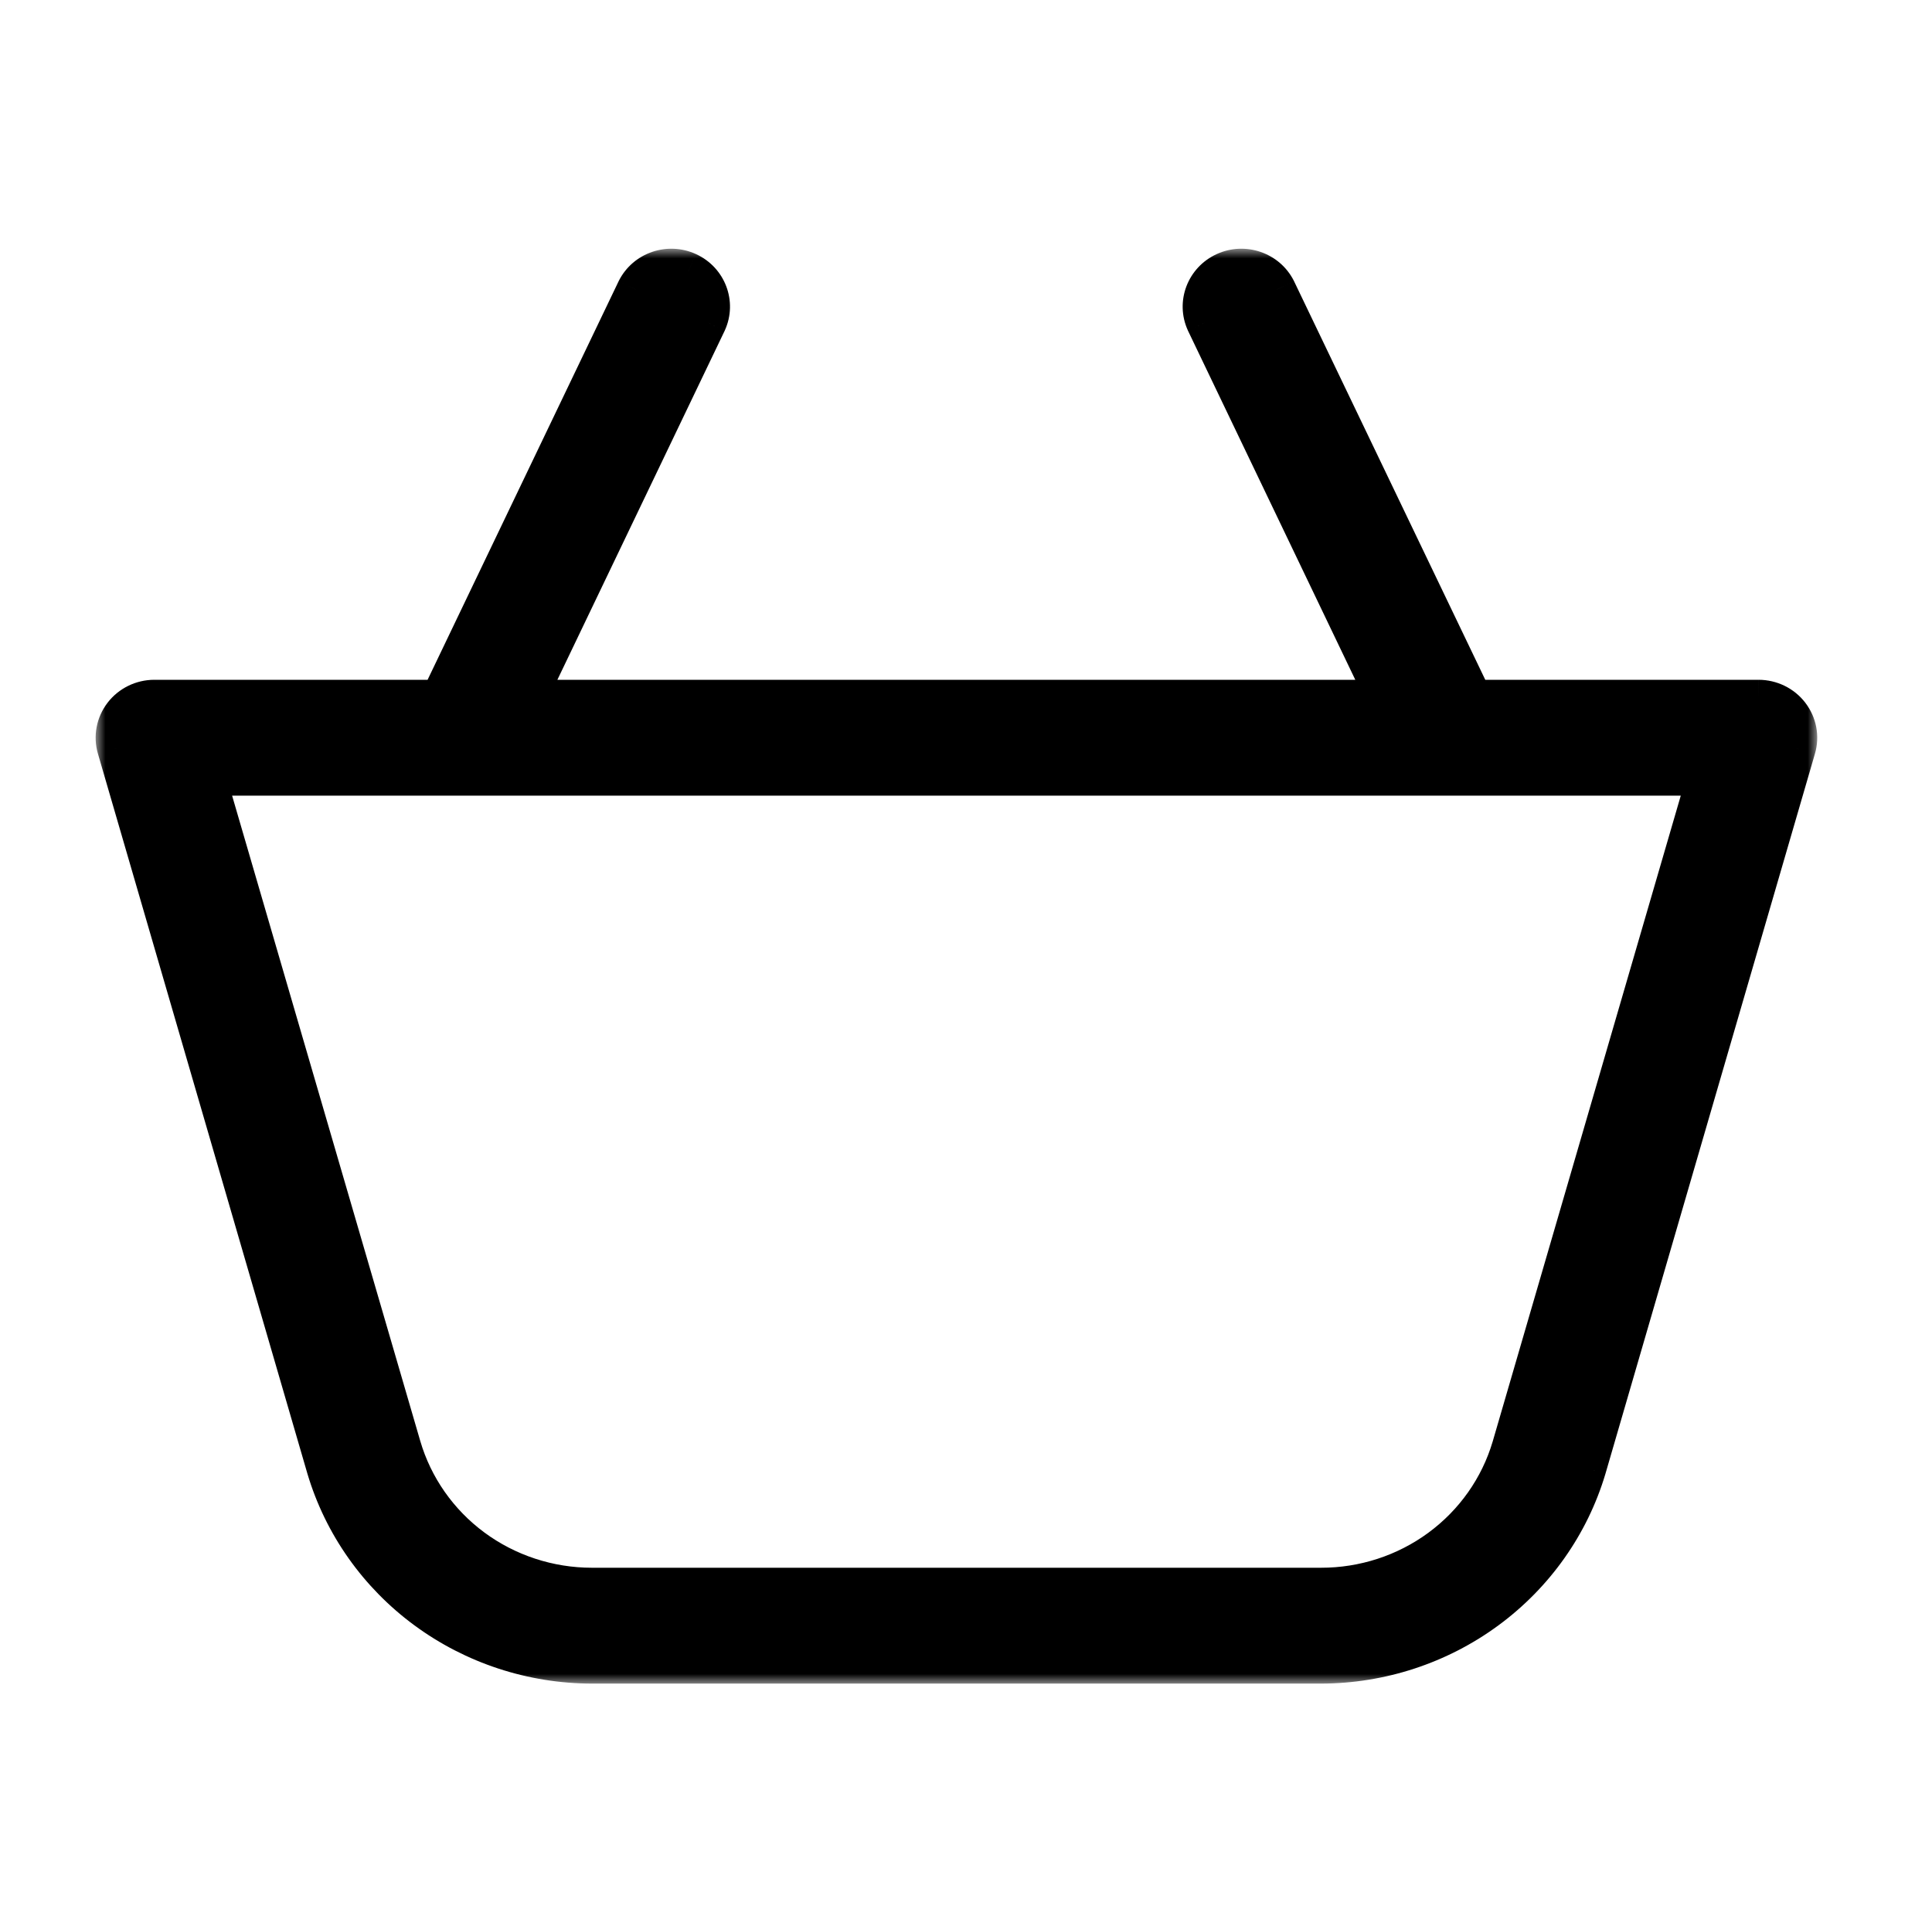
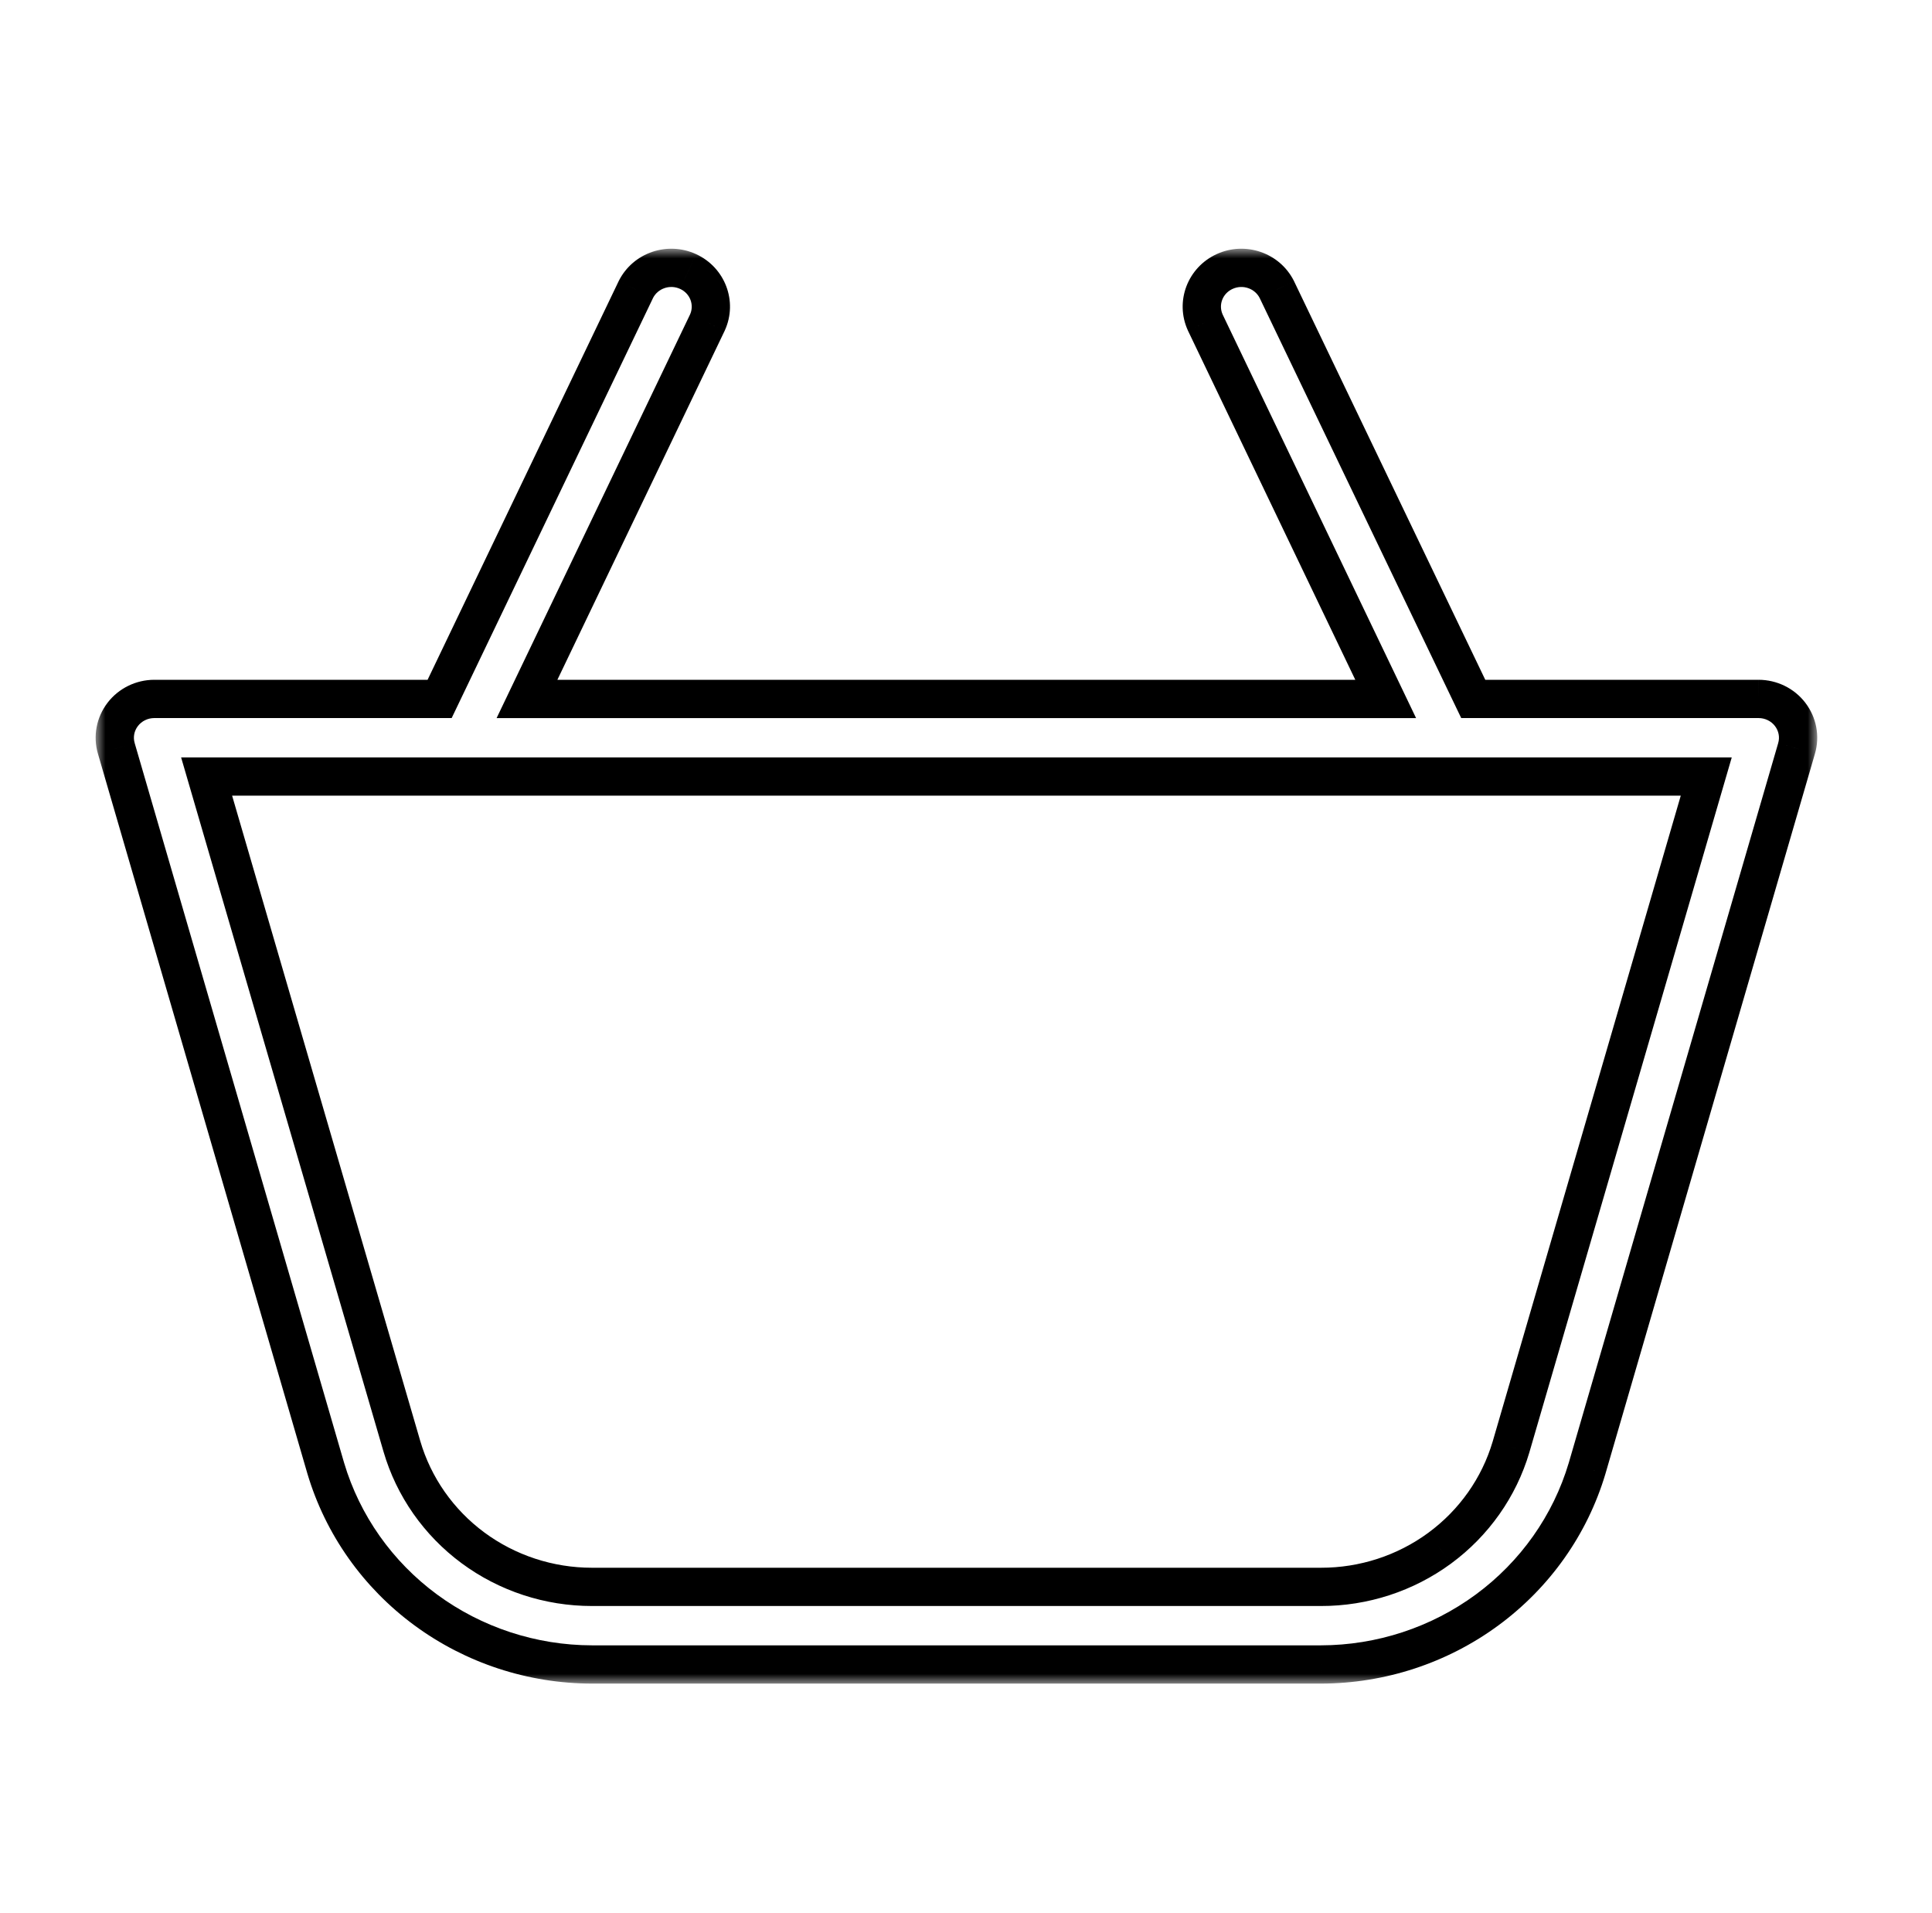
<svg xmlns="http://www.w3.org/2000/svg" width="101" height="100" viewBox="0 0 101 100" fill="none">
  <mask id="path-1-outside-1_3447_1364" maskUnits="userSpaceOnUse" x="5" y="13" width="90" height="75" fill="black">
    <rect fill="white" x="5" y="13" width="90" height="75" />
-     <path d="M91.937 36.532H77.018L66.748 15.132C66.25 14.141 65.035 13.723 64.016 14.193C62.996 14.663 62.548 15.846 63.008 16.855L72.441 36.534H27.549L36.982 16.855C37.441 15.846 36.993 14.663 35.974 14.193C34.954 13.723 33.74 14.141 33.242 15.132L22.982 36.532H8.063C7.415 36.533 6.806 36.832 6.416 37.341C6.026 37.849 5.901 38.506 6.08 39.118L17.032 76.75C17.912 79.704 19.744 82.299 22.253 84.146C24.762 85.994 27.812 86.994 30.948 87H69.052C72.188 86.994 75.238 85.994 77.747 84.146C80.256 82.299 82.088 79.704 82.969 76.75L93.92 39.118C94.099 38.506 93.974 37.849 93.584 37.341C93.194 36.832 92.585 36.533 91.937 36.532H91.937ZM78.991 75.635C78.366 77.746 77.058 79.6 75.266 80.919C73.473 82.237 71.292 82.948 69.052 82.944H30.948C28.702 82.946 26.518 82.228 24.724 80.903C22.931 79.577 21.627 77.713 21.009 75.595L10.801 40.588H89.199L78.991 75.635Z" />
+     <path d="M91.937 36.532H77.018L66.748 15.132C66.25 14.141 65.035 13.723 64.016 14.193C62.996 14.663 62.548 15.846 63.008 16.855L72.441 36.534L36.982 16.855C37.441 15.846 36.993 14.663 35.974 14.193C34.954 13.723 33.74 14.141 33.242 15.132L22.982 36.532H8.063C7.415 36.533 6.806 36.832 6.416 37.341C6.026 37.849 5.901 38.506 6.08 39.118L17.032 76.75C17.912 79.704 19.744 82.299 22.253 84.146C24.762 85.994 27.812 86.994 30.948 87H69.052C72.188 86.994 75.238 85.994 77.747 84.146C80.256 82.299 82.088 79.704 82.969 76.75L93.92 39.118C94.099 38.506 93.974 37.849 93.584 37.341C93.194 36.832 92.585 36.533 91.937 36.532H91.937ZM78.991 75.635C78.366 77.746 77.058 79.6 75.266 80.919C73.473 82.237 71.292 82.948 69.052 82.944H30.948C28.702 82.946 26.518 82.228 24.724 80.903C22.931 79.577 21.627 77.713 21.009 75.595L10.801 40.588H89.199L78.991 75.635Z" />
  </mask>
-   <path d="M91.937 36.532H77.018L66.748 15.132C66.25 14.141 65.035 13.723 64.016 14.193C62.996 14.663 62.548 15.846 63.008 16.855L72.441 36.534H27.549L36.982 16.855C37.441 15.846 36.993 14.663 35.974 14.193C34.954 13.723 33.74 14.141 33.242 15.132L22.982 36.532H8.063C7.415 36.533 6.806 36.832 6.416 37.341C6.026 37.849 5.901 38.506 6.08 39.118L17.032 76.75C17.912 79.704 19.744 82.299 22.253 84.146C24.762 85.994 27.812 86.994 30.948 87H69.052C72.188 86.994 75.238 85.994 77.747 84.146C80.256 82.299 82.088 79.704 82.969 76.75L93.92 39.118C94.099 38.506 93.974 37.849 93.584 37.341C93.194 36.832 92.585 36.533 91.937 36.532H91.937ZM78.991 75.635C78.366 77.746 77.058 79.6 75.266 80.919C73.473 82.237 71.292 82.948 69.052 82.944H30.948C28.702 82.946 26.518 82.228 24.724 80.903C22.931 79.577 21.627 77.713 21.009 75.595L10.801 40.588H89.199L78.991 75.635Z" fill="black" />
  <path d="M77.018 36.532L76.116 36.965L76.389 37.532H77.018V36.532ZM66.748 15.132L67.65 14.7L67.646 14.691L67.642 14.683L66.748 15.132ZM64.016 14.193L64.434 15.101L64.435 15.101L64.016 14.193ZM63.008 16.855L62.098 17.27L62.102 17.279L62.106 17.288L63.008 16.855ZM72.441 36.534V37.534H74.029L73.343 36.102L72.441 36.534ZM27.549 36.534L26.647 36.102L25.961 37.534H27.549V36.534ZM36.982 16.855L37.884 17.288L37.888 17.279L37.892 17.27L36.982 16.855ZM35.974 14.193L35.555 15.101L35.556 15.101L35.974 14.193ZM33.242 15.132L32.348 14.683L32.344 14.691L32.34 14.7L33.242 15.132ZM22.982 36.532V37.532H23.612L23.884 36.965L22.982 36.532ZM8.063 36.532L8.063 35.532L8.062 35.532L8.063 36.532ZM6.416 37.341L7.209 37.95L7.209 37.949L6.416 37.341ZM6.08 39.118L7.04 38.839L7.04 38.837L6.08 39.118ZM17.032 76.75L16.071 77.029L16.073 77.036L17.032 76.75ZM22.253 84.146L22.846 83.341L22.846 83.341L22.253 84.146ZM30.948 87L30.946 88H30.948V87ZM69.052 87L69.052 88L69.054 88L69.052 87ZM77.747 84.146L77.154 83.341L77.154 83.341L77.747 84.146ZM82.969 76.75L83.927 77.036L83.929 77.029L82.969 76.75ZM93.92 39.118L92.96 38.837L92.96 38.839L93.92 39.118ZM93.584 37.341L92.791 37.949L92.791 37.95L93.584 37.341ZM91.937 36.532V35.532L91.936 37.532L91.937 36.532ZM78.991 75.635L79.95 75.918L79.951 75.914L78.991 75.635ZM75.266 80.919L75.858 81.725L75.859 81.724L75.266 80.919ZM69.052 82.944L69.054 81.944H69.052V82.944ZM30.948 82.944L30.948 81.944L30.948 81.944L30.948 82.944ZM24.724 80.903L24.13 81.707L24.13 81.707L24.724 80.903ZM21.009 75.595L20.049 75.875L20.049 75.875L21.009 75.595ZM10.801 40.588V39.588H9.468L9.841 40.867L10.801 40.588ZM89.199 40.588L90.159 40.867L90.532 39.588H89.199V40.588ZM91.937 35.532H77.018V37.532H91.937V35.532ZM77.919 36.1L67.65 14.7L65.847 15.565L76.116 36.965L77.919 36.1ZM67.642 14.683C66.897 13.201 65.097 12.593 63.597 13.285L64.435 15.101C64.973 14.853 65.603 15.08 65.855 15.581L67.642 14.683ZM63.598 13.285C62.088 13.98 61.405 15.749 62.098 17.27L63.918 16.441C63.691 15.943 63.904 15.345 64.434 15.101L63.598 13.285ZM62.106 17.288L71.539 36.967L73.343 36.102L63.909 16.423L62.106 17.288ZM72.441 35.534H27.549V37.534H72.441V35.534ZM28.451 36.967L37.884 17.288L36.081 16.423L26.647 36.102L28.451 36.967ZM37.892 17.27C38.584 15.749 37.901 13.98 36.393 13.285L35.556 15.101C36.085 15.345 36.299 15.944 36.072 16.442L37.892 17.27ZM36.393 13.285C34.892 12.593 33.093 13.201 32.348 14.683L34.135 15.581C34.387 15.08 35.016 14.852 35.555 15.101L36.393 13.285ZM32.34 14.7L22.081 36.1L23.884 36.965L34.144 15.565L32.34 14.7ZM22.982 35.532H8.063V37.532H22.982V35.532ZM8.062 35.532C7.108 35.534 6.204 35.974 5.622 36.732L7.209 37.949C7.408 37.691 7.723 37.533 8.064 37.532L8.062 35.532ZM5.623 36.732C5.04 37.49 4.851 38.478 5.12 39.398L7.04 38.837C6.951 38.534 7.012 38.207 7.209 37.95L5.623 36.732ZM5.12 39.397L16.071 77.029L17.992 76.471L7.04 38.839L5.12 39.397ZM16.073 77.036C17.017 80.2 18.978 82.976 21.66 84.951L22.846 83.341C20.51 81.621 18.808 79.207 17.99 76.464L16.073 77.036ZM21.66 84.951C24.341 86.926 27.599 87.994 30.946 88L30.95 86C28.024 85.995 25.182 85.061 22.846 83.341L21.66 84.951ZM30.948 88H69.052V86H30.948V88ZM69.054 88C72.401 87.994 75.659 86.926 78.34 84.951L77.154 83.341C74.818 85.061 71.975 85.995 69.05 86L69.054 88ZM78.34 84.951C81.022 82.977 82.983 80.201 83.927 77.036L82.01 76.464C81.192 79.208 79.49 81.621 77.154 83.341L78.34 84.951ZM83.929 77.029L94.88 39.397L92.96 38.839L82.008 76.471L83.929 77.029ZM94.88 39.398C95.149 38.478 94.96 37.49 94.377 36.732L92.791 37.95C92.988 38.207 93.049 38.534 92.96 38.837L94.88 39.398ZM94.378 36.732C93.796 35.974 92.892 35.534 91.938 35.532L91.936 37.532C92.277 37.533 92.592 37.691 92.791 37.949L94.378 36.732ZM91.937 37.532H91.937V35.532H91.937V37.532ZM78.032 75.351C77.47 77.25 76.292 78.923 74.673 80.113L75.859 81.724C77.824 80.278 79.262 78.241 79.95 75.918L78.032 75.351ZM74.674 80.113C73.054 81.304 71.081 81.948 69.054 81.944L69.05 83.944C71.503 83.949 73.892 83.17 75.858 81.725L74.674 80.113ZM69.052 81.944H30.948V83.944H69.052V81.944ZM30.948 81.944C28.915 81.945 26.939 81.296 25.319 80.099L24.13 81.707C26.097 83.161 28.49 83.946 30.949 83.944L30.948 81.944ZM25.319 80.099C23.7 78.901 22.525 77.22 21.969 75.315L20.049 75.875C20.729 78.205 22.163 80.252 24.13 81.707L25.319 80.099ZM21.969 75.315L11.761 40.308L9.841 40.867L20.049 75.875L21.969 75.315ZM10.801 41.588H89.199V39.588H10.801V41.588ZM88.239 40.308L78.031 75.355L79.951 75.914L90.159 40.867L88.239 40.308Z" fill="black" mask="url(#path-1-outside-1_3447_1364)" />
</svg>